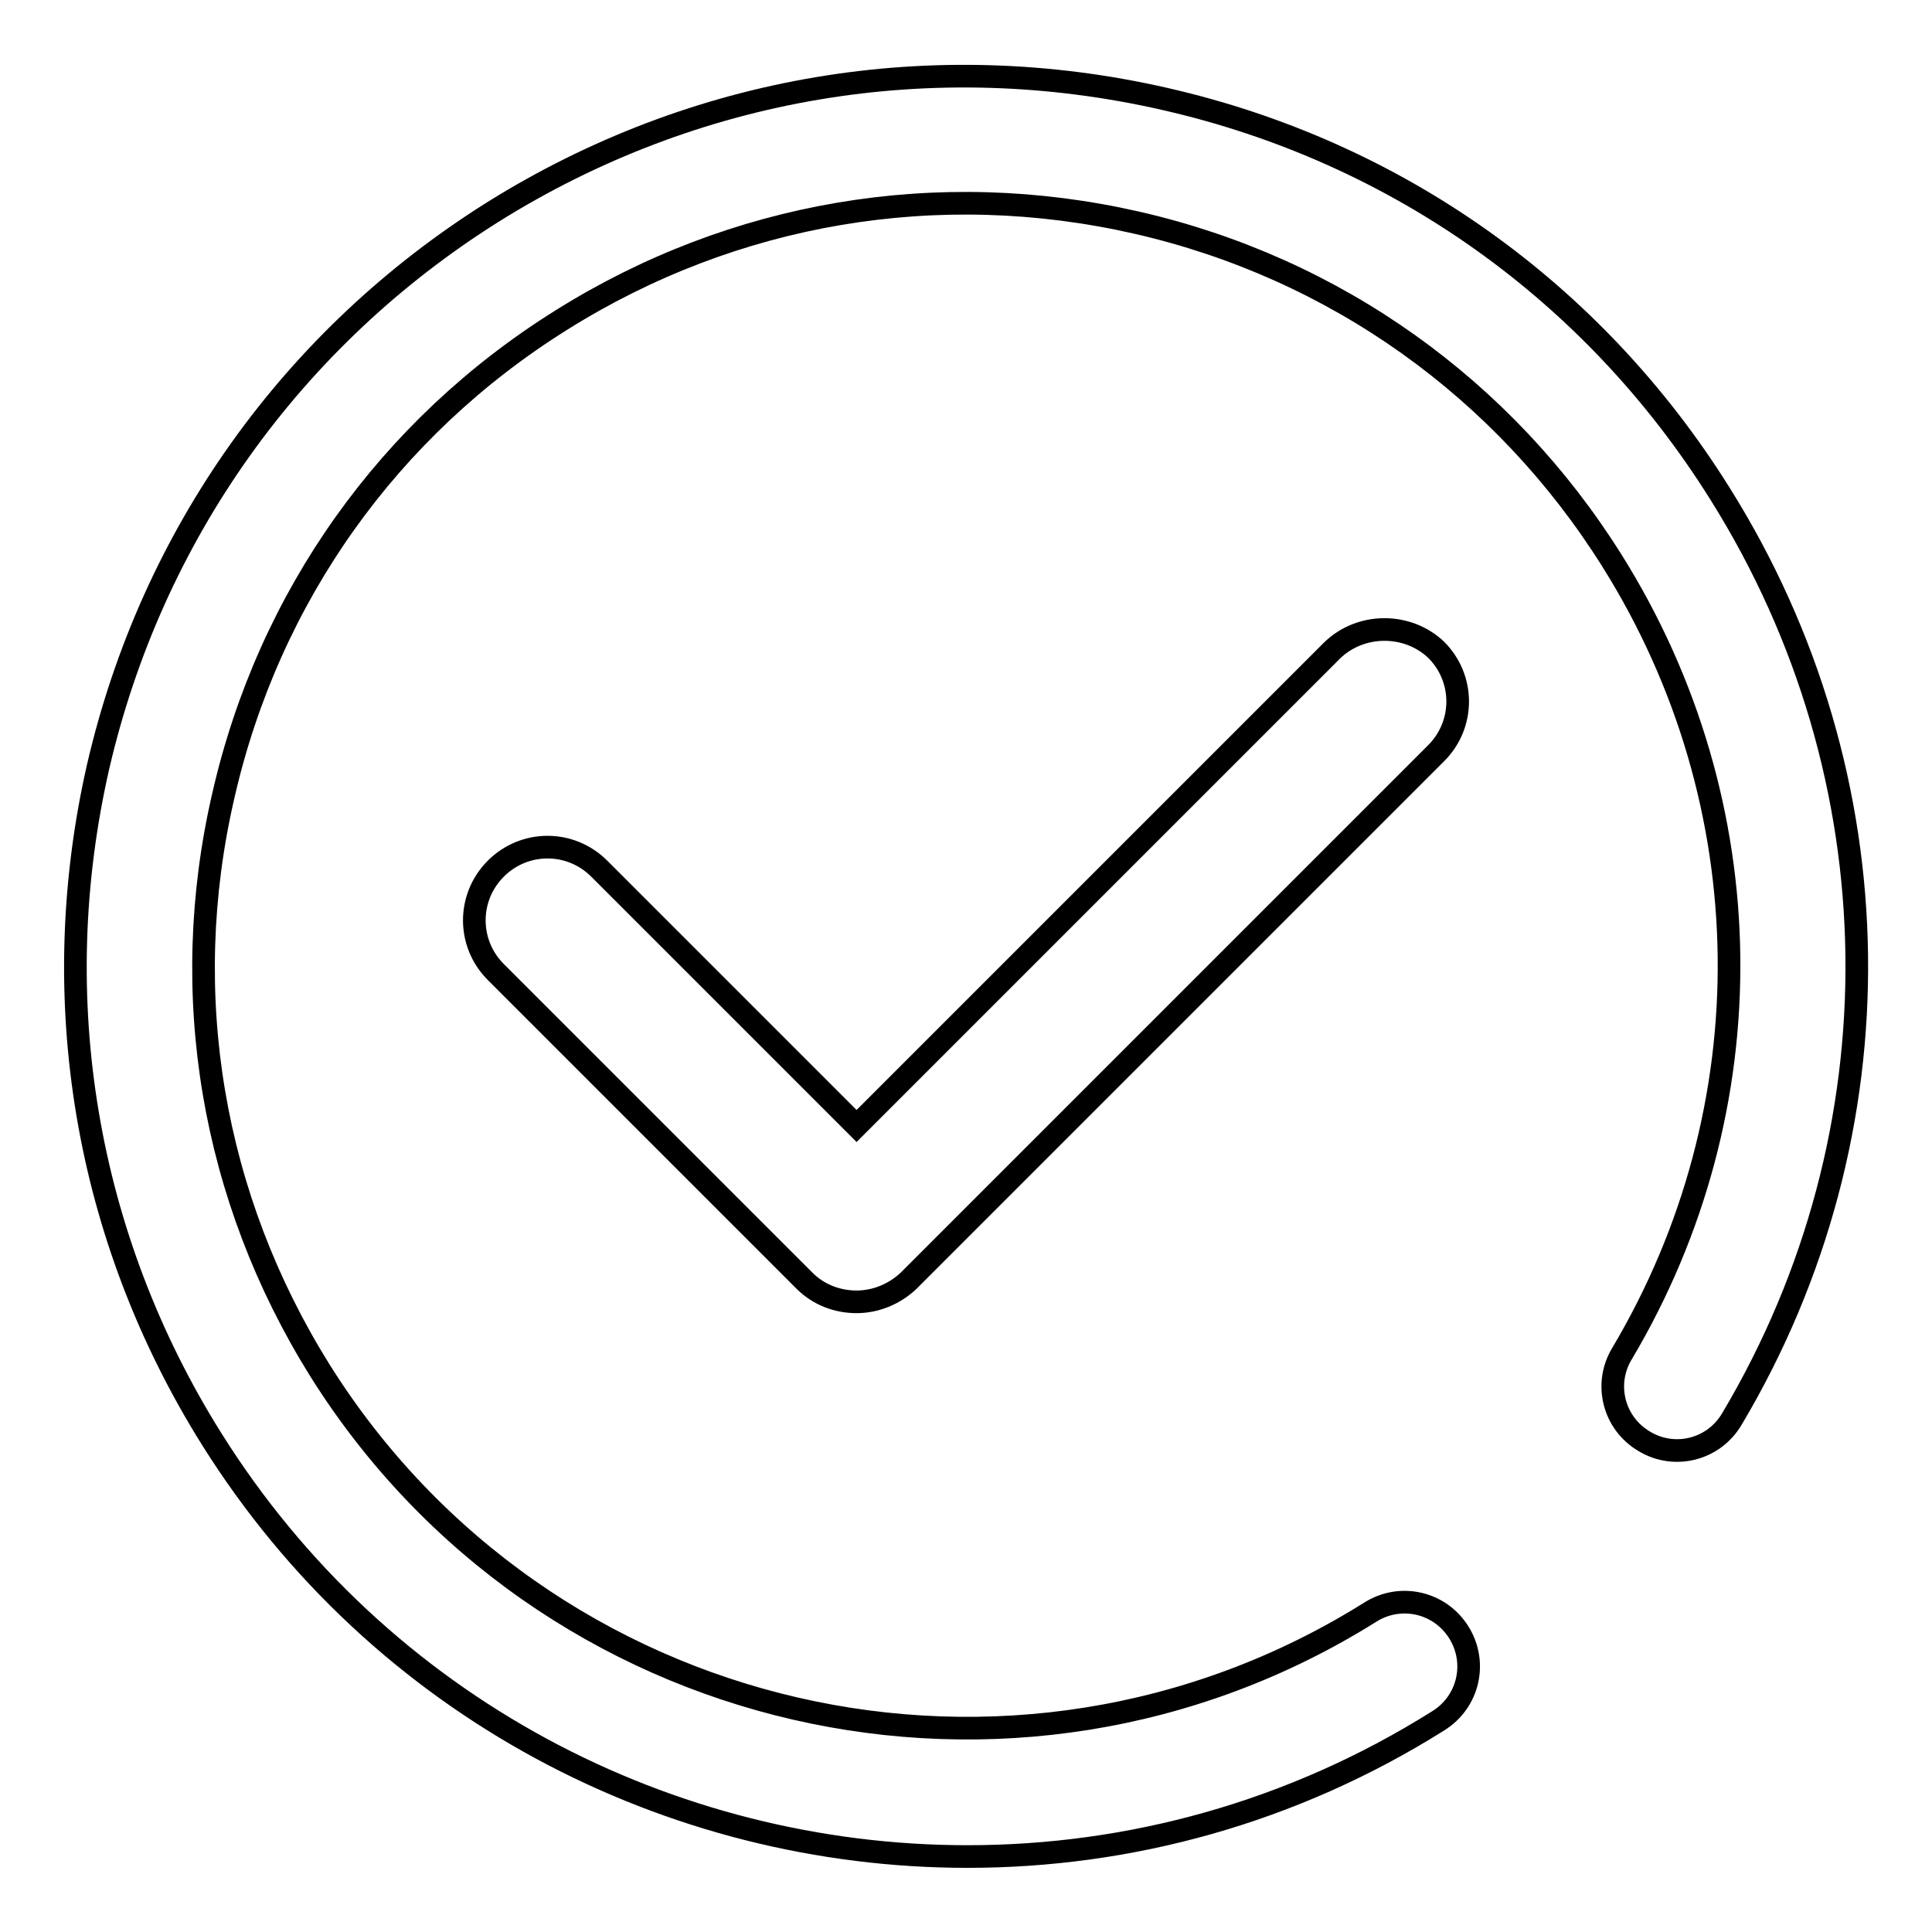
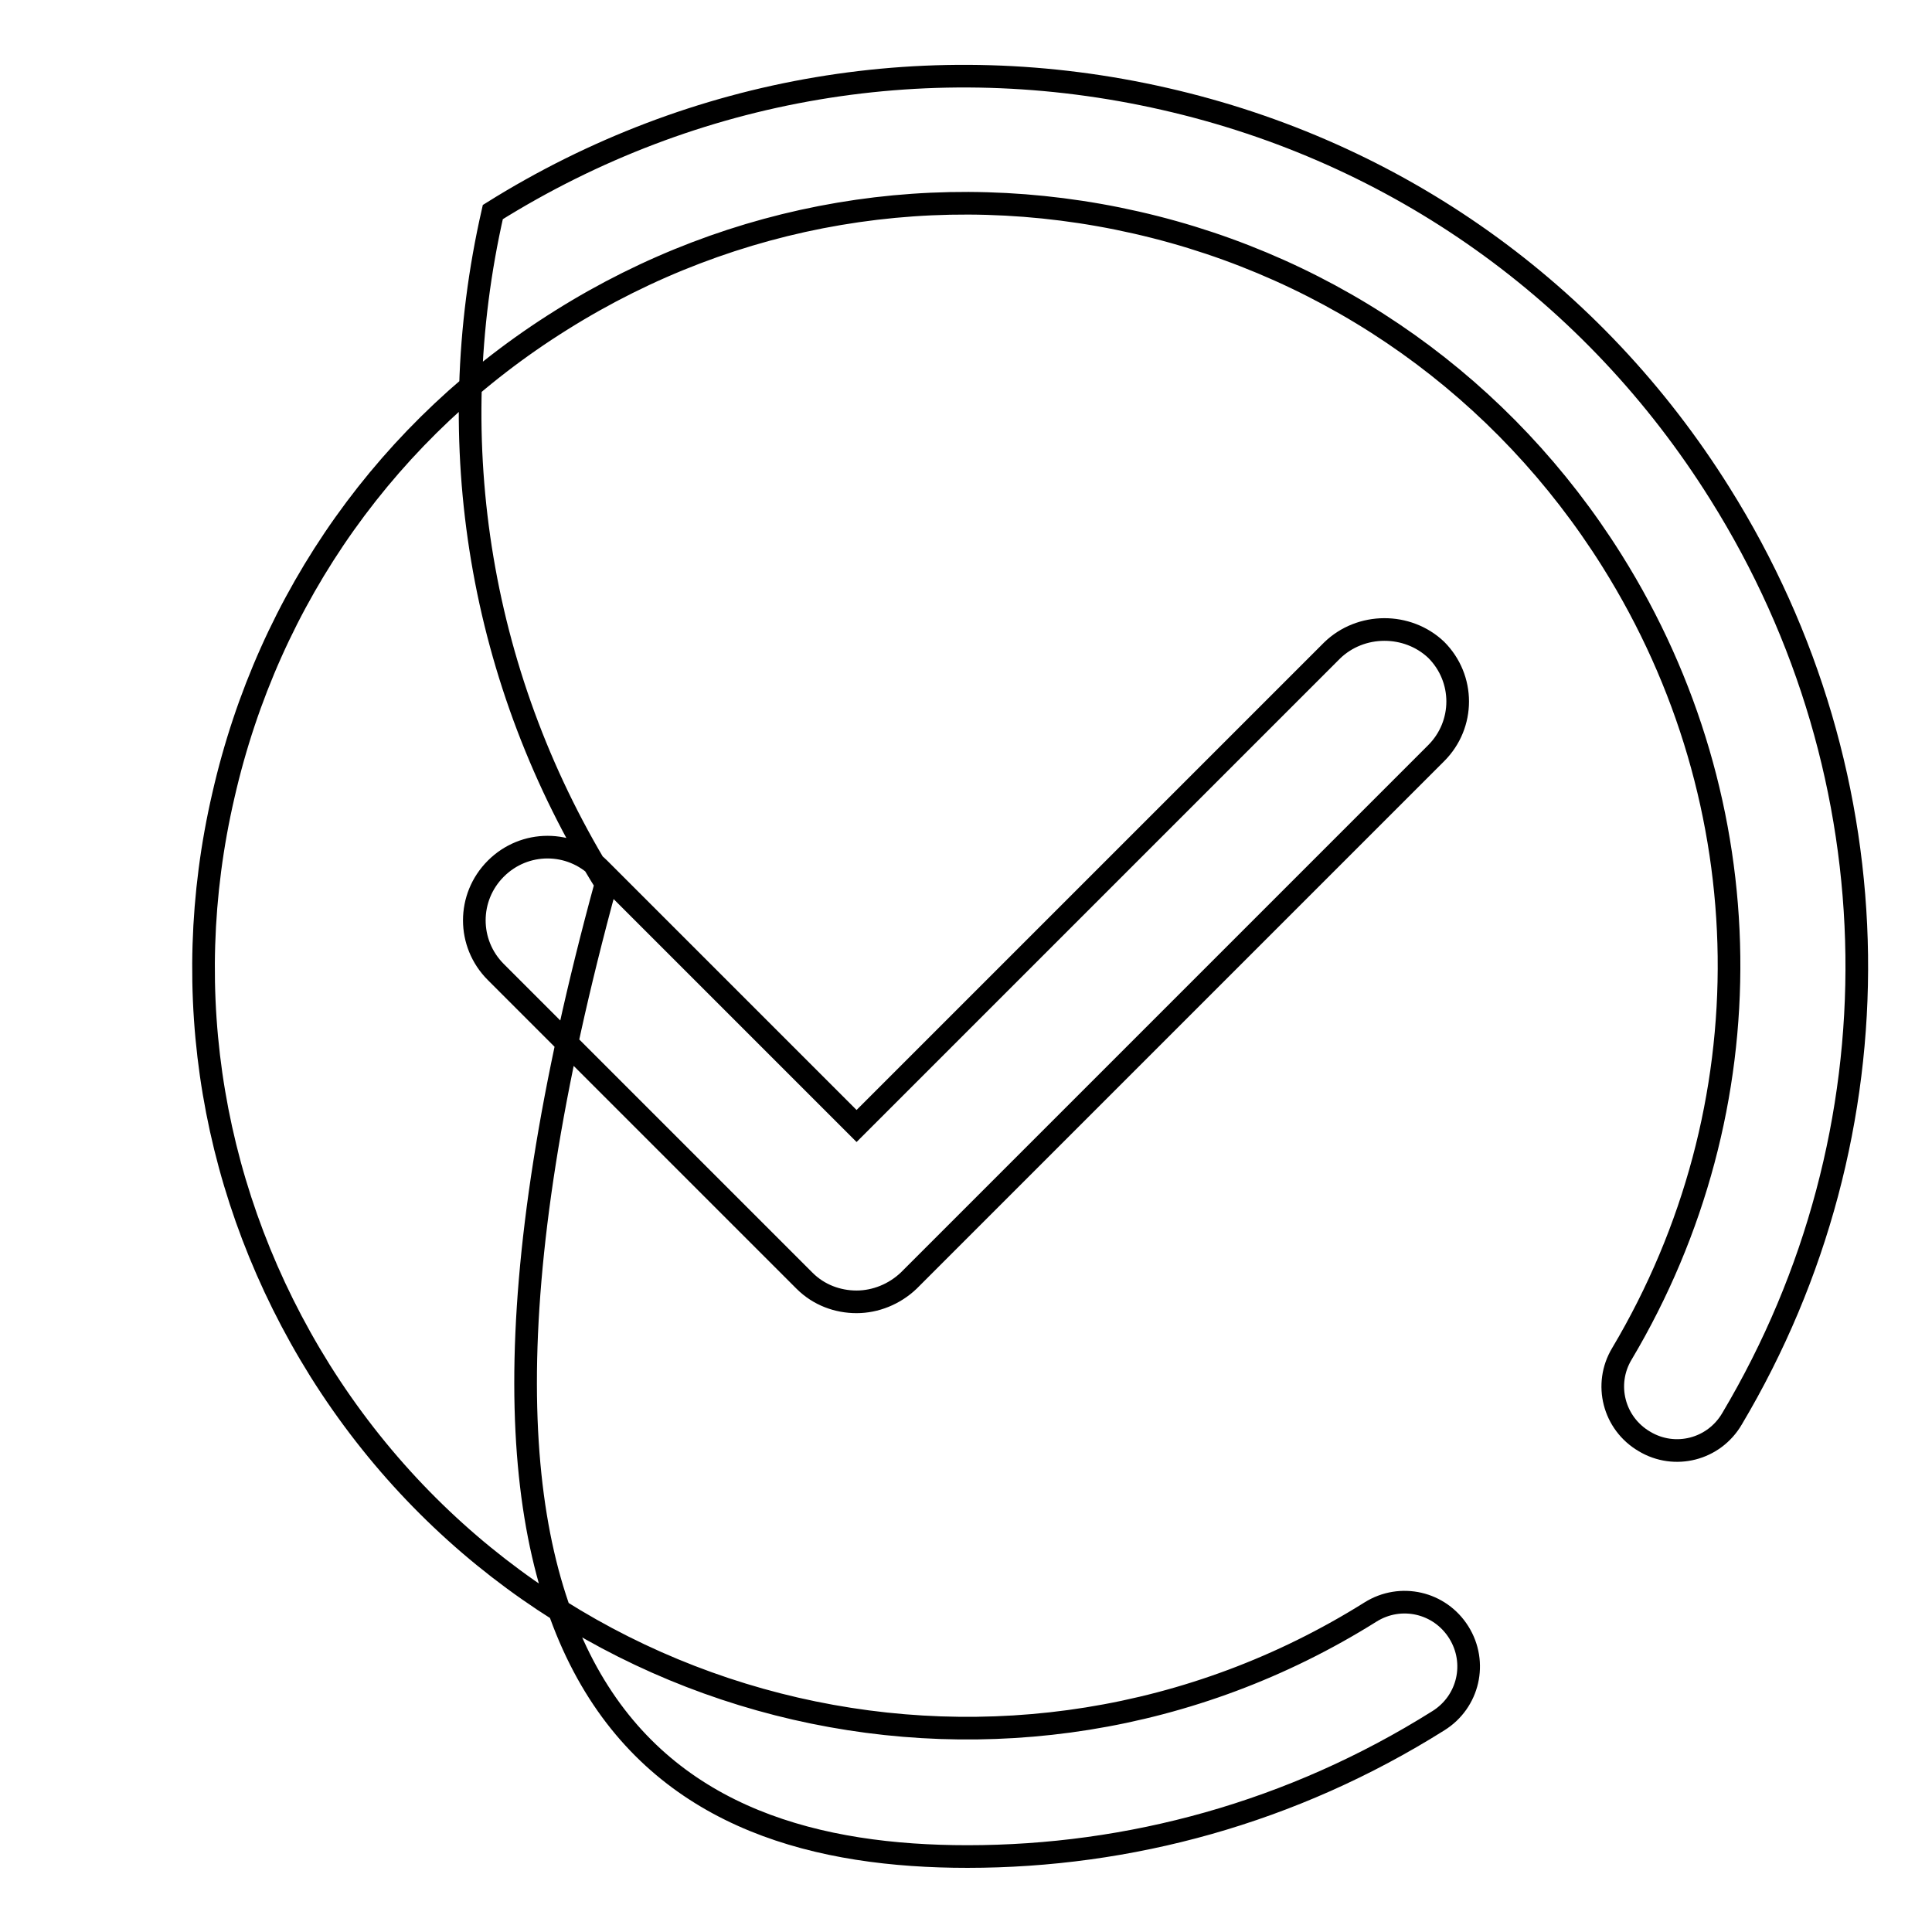
<svg xmlns="http://www.w3.org/2000/svg" version="1.1" x="0px" y="0px" viewBox="0 0 256 256" enable-background="new 0 0 256 256" xml:space="preserve">
  <g>
-     <path stroke-width="3" fill-opacity="0" stroke="#000000" d="M176.5,86.2l-63,63l-34.1-34.1c-3.8-3.8-9.9-3.8-13.7,0c-3.8,3.8-3.8,9.9,0,13.7l40.9,40.9 c1.9,1.9,4.4,2.8,6.9,2.8s5-1,6.9-2.8l69.9-69.9c3.8-3.8,3.8-9.9,0-13.7C186.5,82.5,180.3,82.5,176.5,86.2z M227.9,65.4 c-16.7-26.7-42.8-45.3-73.6-52.3c-30.7-7-62.3-1.7-89,15C38.7,44.8,20.1,70.9,13,101.6c-7,30.7-1.7,62.3,15,89 C50.4,226.4,88.9,246,128.2,246c21.4,0,43-5.8,62.4-18c4-2.5,5.2-7.7,2.7-11.7c-2.5-4-7.7-5.2-11.7-2.7 c-47.2,29.6-109.6,15.2-139.2-32c-14.3-22.9-18.9-49.9-12.8-76.2c6-26.3,21.9-48.7,44.8-63c22.8-14.3,49.9-18.9,76.2-12.9 c26.3,6,48.7,22,63,44.8c20.2,32.2,20.7,72.5,1.3,105.1c-2.4,4-1.1,9.2,3,11.6c4,2.4,9.2,1.1,11.6-3 C252.1,150,251.5,103,227.9,65.4z" />
+     <path stroke-width="3" fill-opacity="0" stroke="#000000" d="M176.5,86.2l-63,63l-34.1-34.1c-3.8-3.8-9.9-3.8-13.7,0c-3.8,3.8-3.8,9.9,0,13.7l40.9,40.9 c1.9,1.9,4.4,2.8,6.9,2.8s5-1,6.9-2.8l69.9-69.9c3.8-3.8,3.8-9.9,0-13.7C186.5,82.5,180.3,82.5,176.5,86.2z M227.9,65.4 c-16.7-26.7-42.8-45.3-73.6-52.3c-30.7-7-62.3-1.7-89,15c-7,30.7-1.7,62.3,15,89 C50.4,226.4,88.9,246,128.2,246c21.4,0,43-5.8,62.4-18c4-2.5,5.2-7.7,2.7-11.7c-2.5-4-7.7-5.2-11.7-2.7 c-47.2,29.6-109.6,15.2-139.2-32c-14.3-22.9-18.9-49.9-12.8-76.2c6-26.3,21.9-48.7,44.8-63c22.8-14.3,49.9-18.9,76.2-12.9 c26.3,6,48.7,22,63,44.8c20.2,32.2,20.7,72.5,1.3,105.1c-2.4,4-1.1,9.2,3,11.6c4,2.4,9.2,1.1,11.6-3 C252.1,150,251.5,103,227.9,65.4z" />
  </g>
</svg>